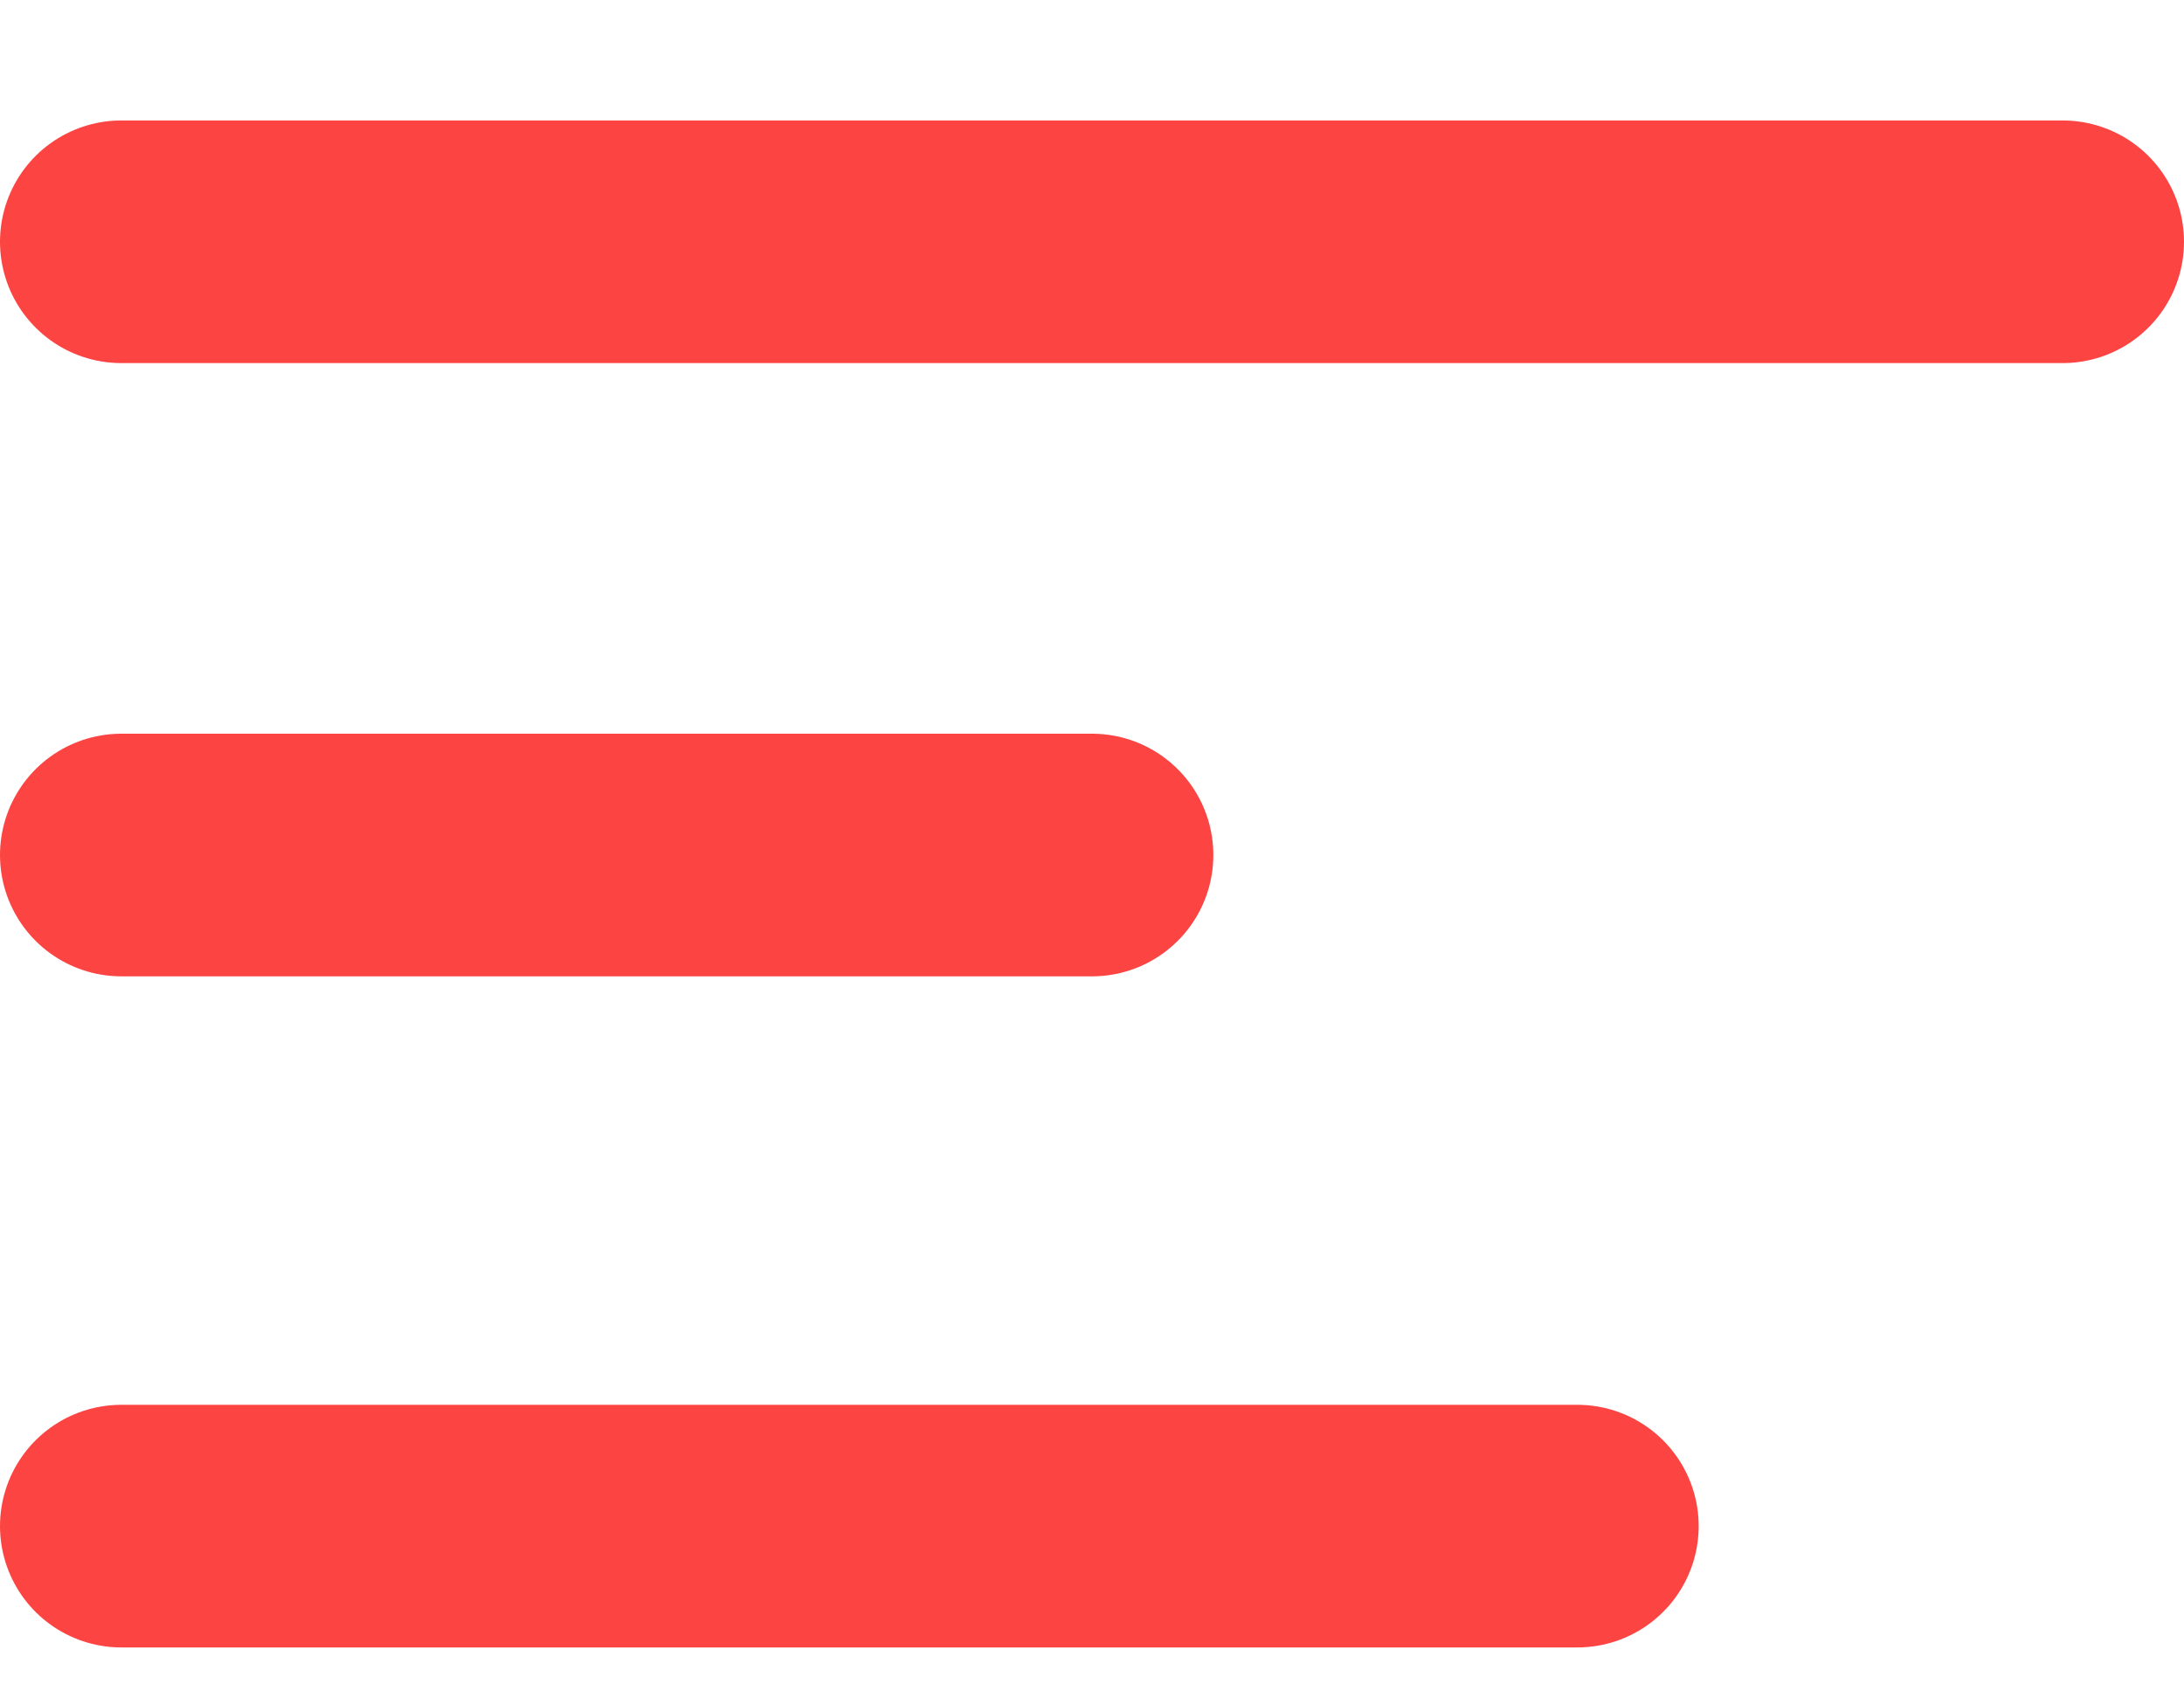
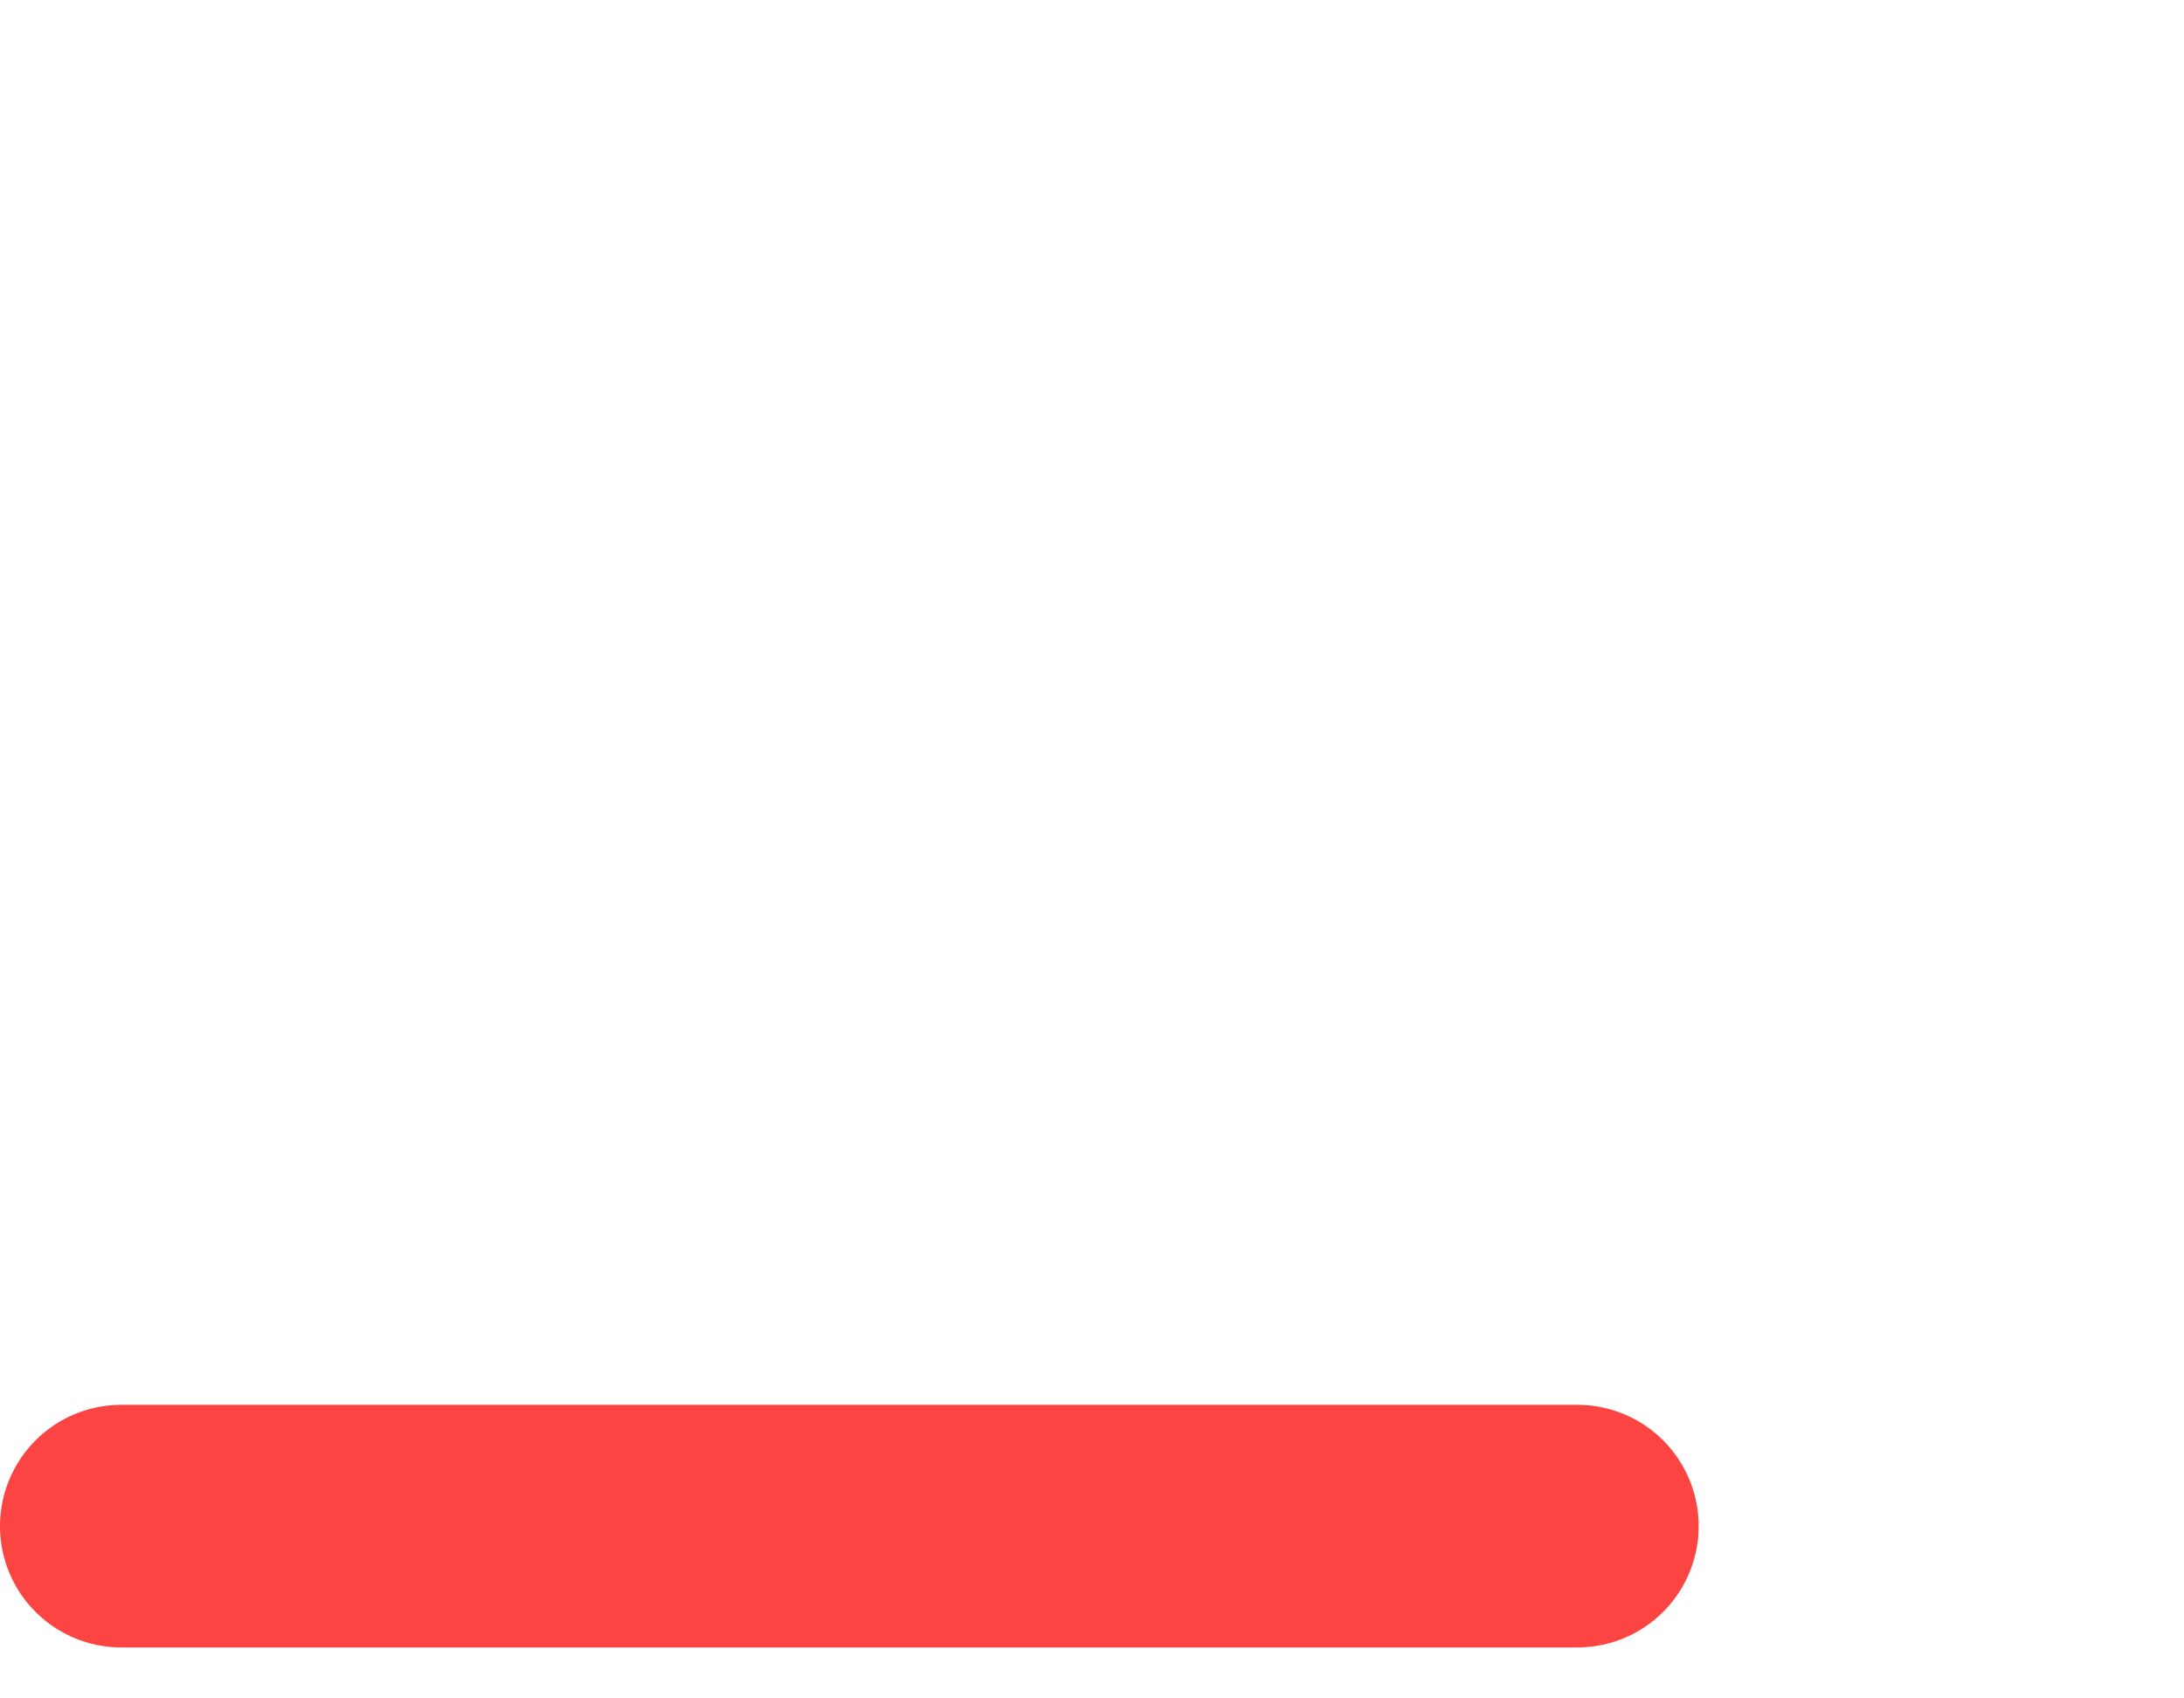
<svg xmlns="http://www.w3.org/2000/svg" width="18" height="14" viewBox="0 0 18 14" fill="none">
-   <line x1="1" y1="1.993" x2="17" y2="1.993" stroke="#FC4442" stroke-width="2" stroke-linecap="round" />
  <line x1="1" y1="12.58" x2="13" y2="12.58" stroke="#FC4442" stroke-width="2" stroke-linecap="round" />
-   <line x1="1" y1="7.048" x2="9" y2="7.048" stroke="#FC4442" stroke-width="2" stroke-linecap="round" />
</svg>